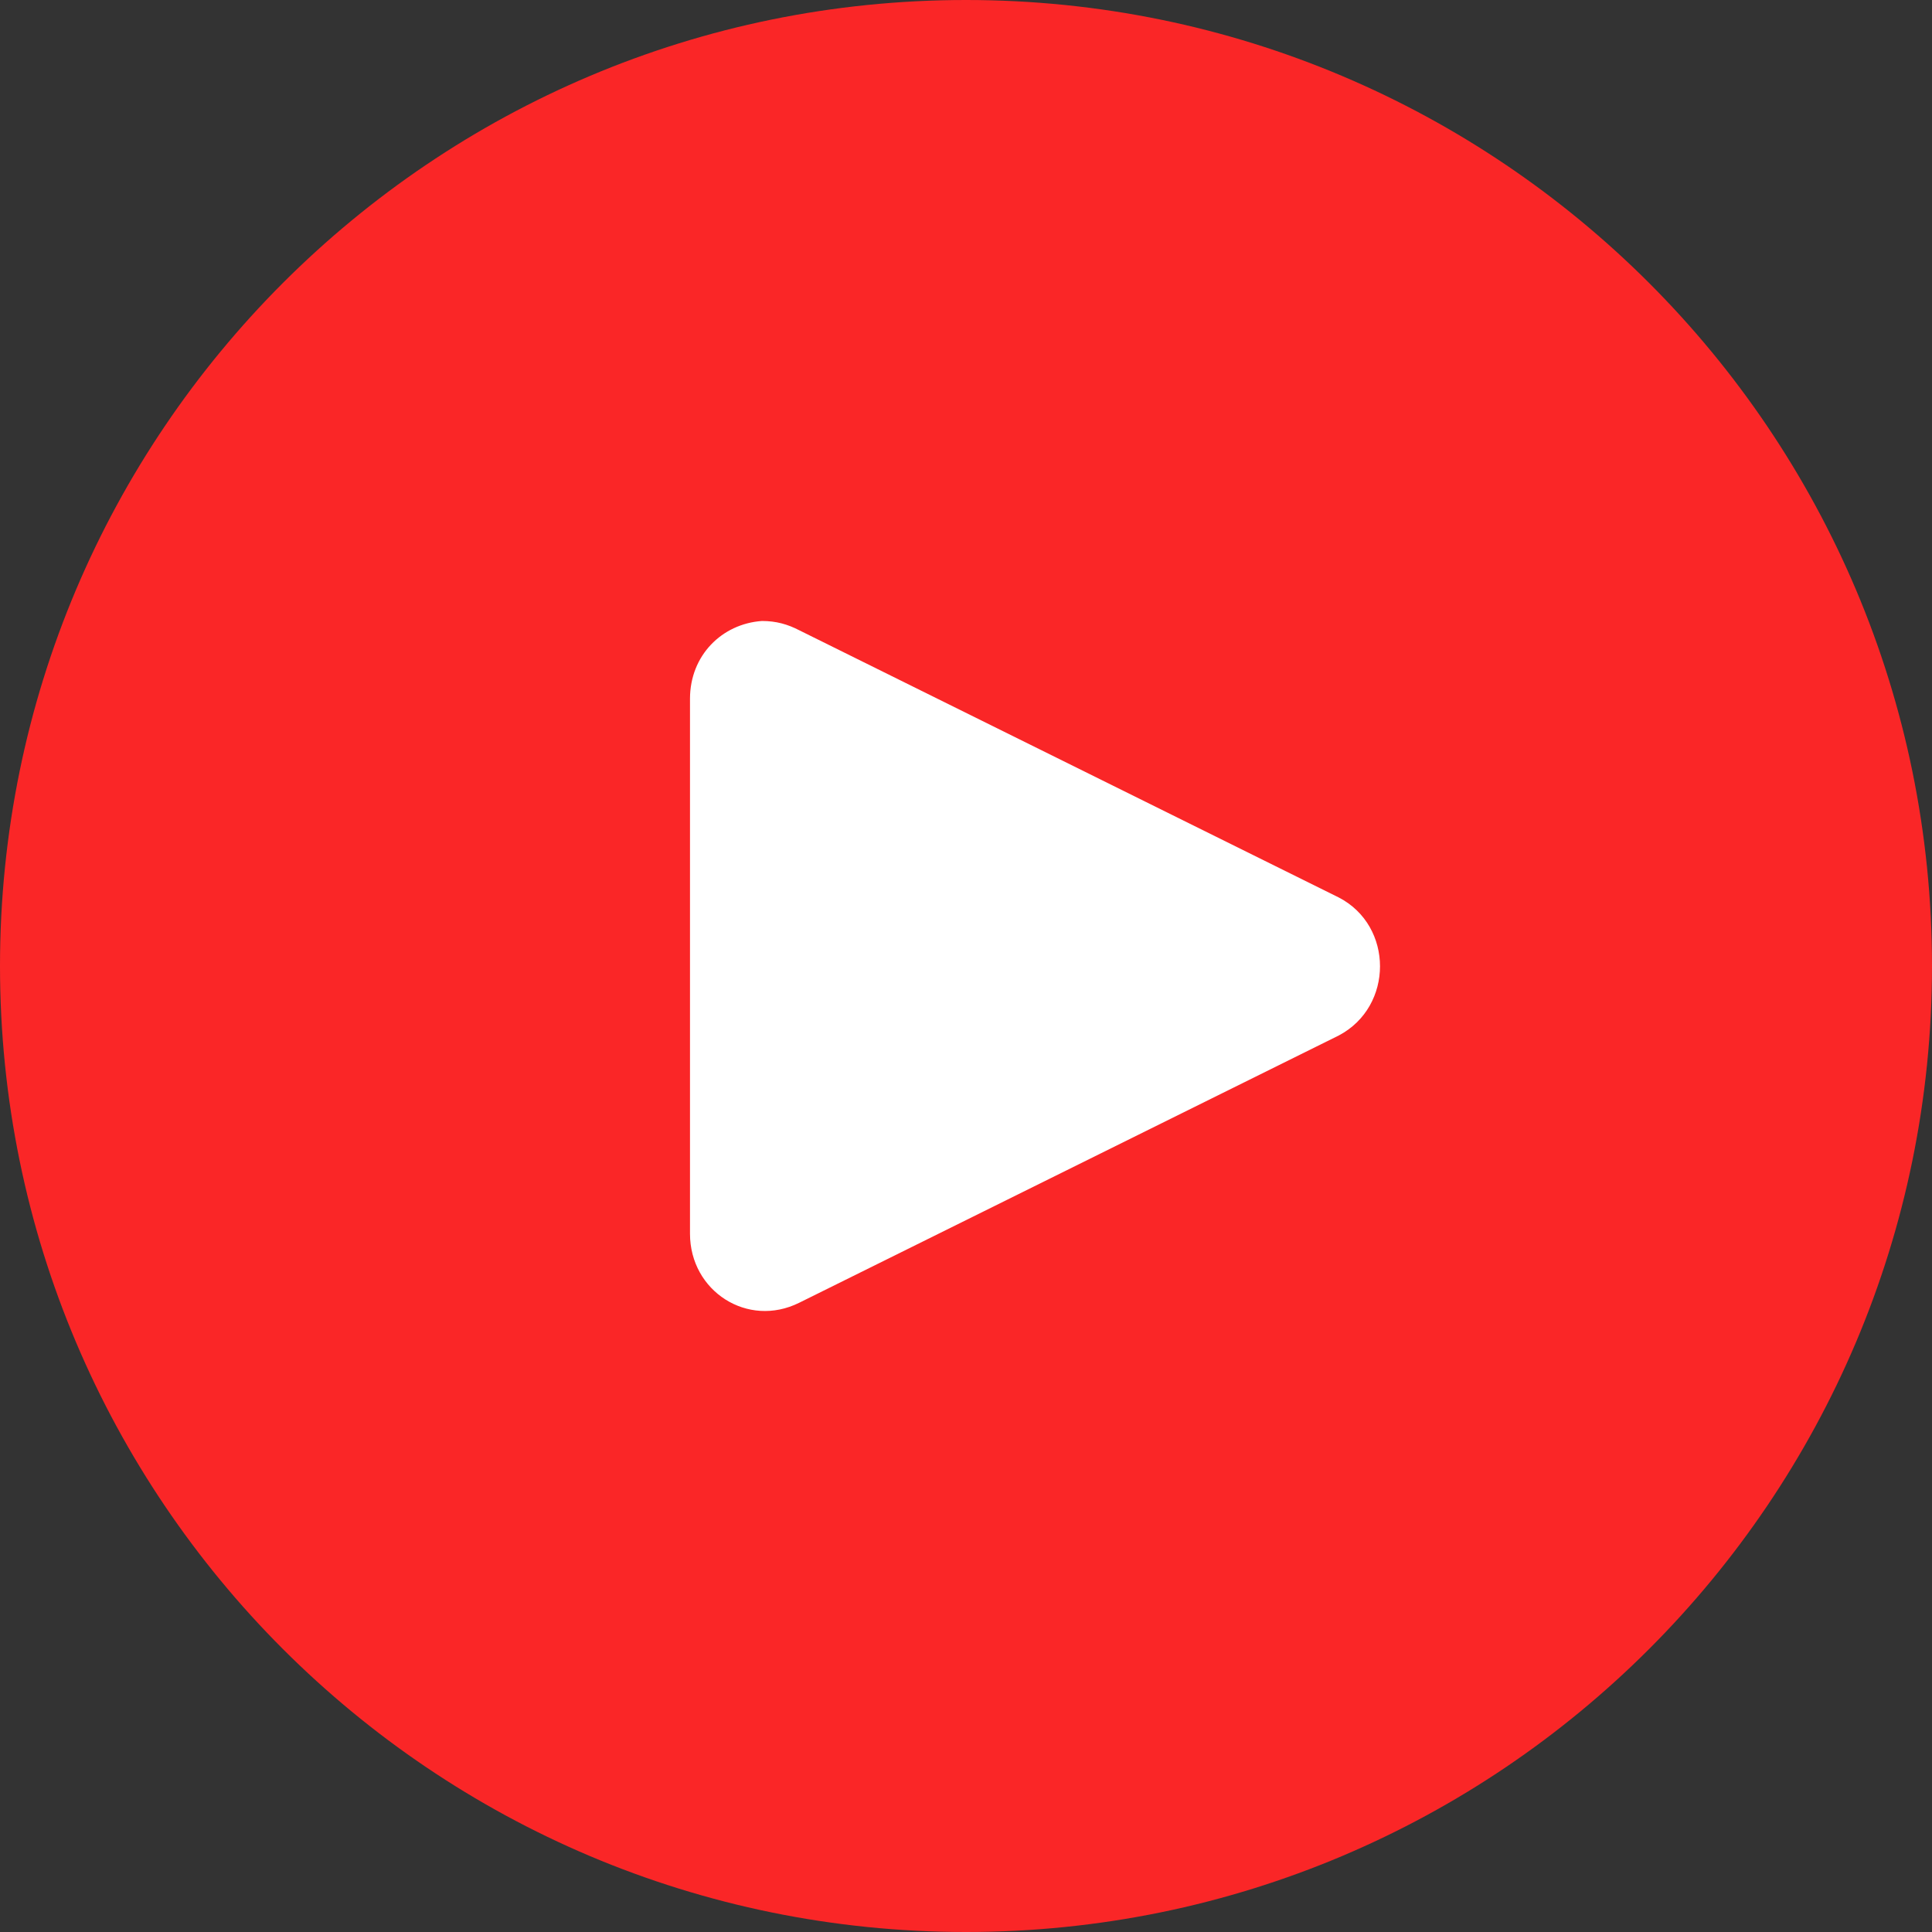
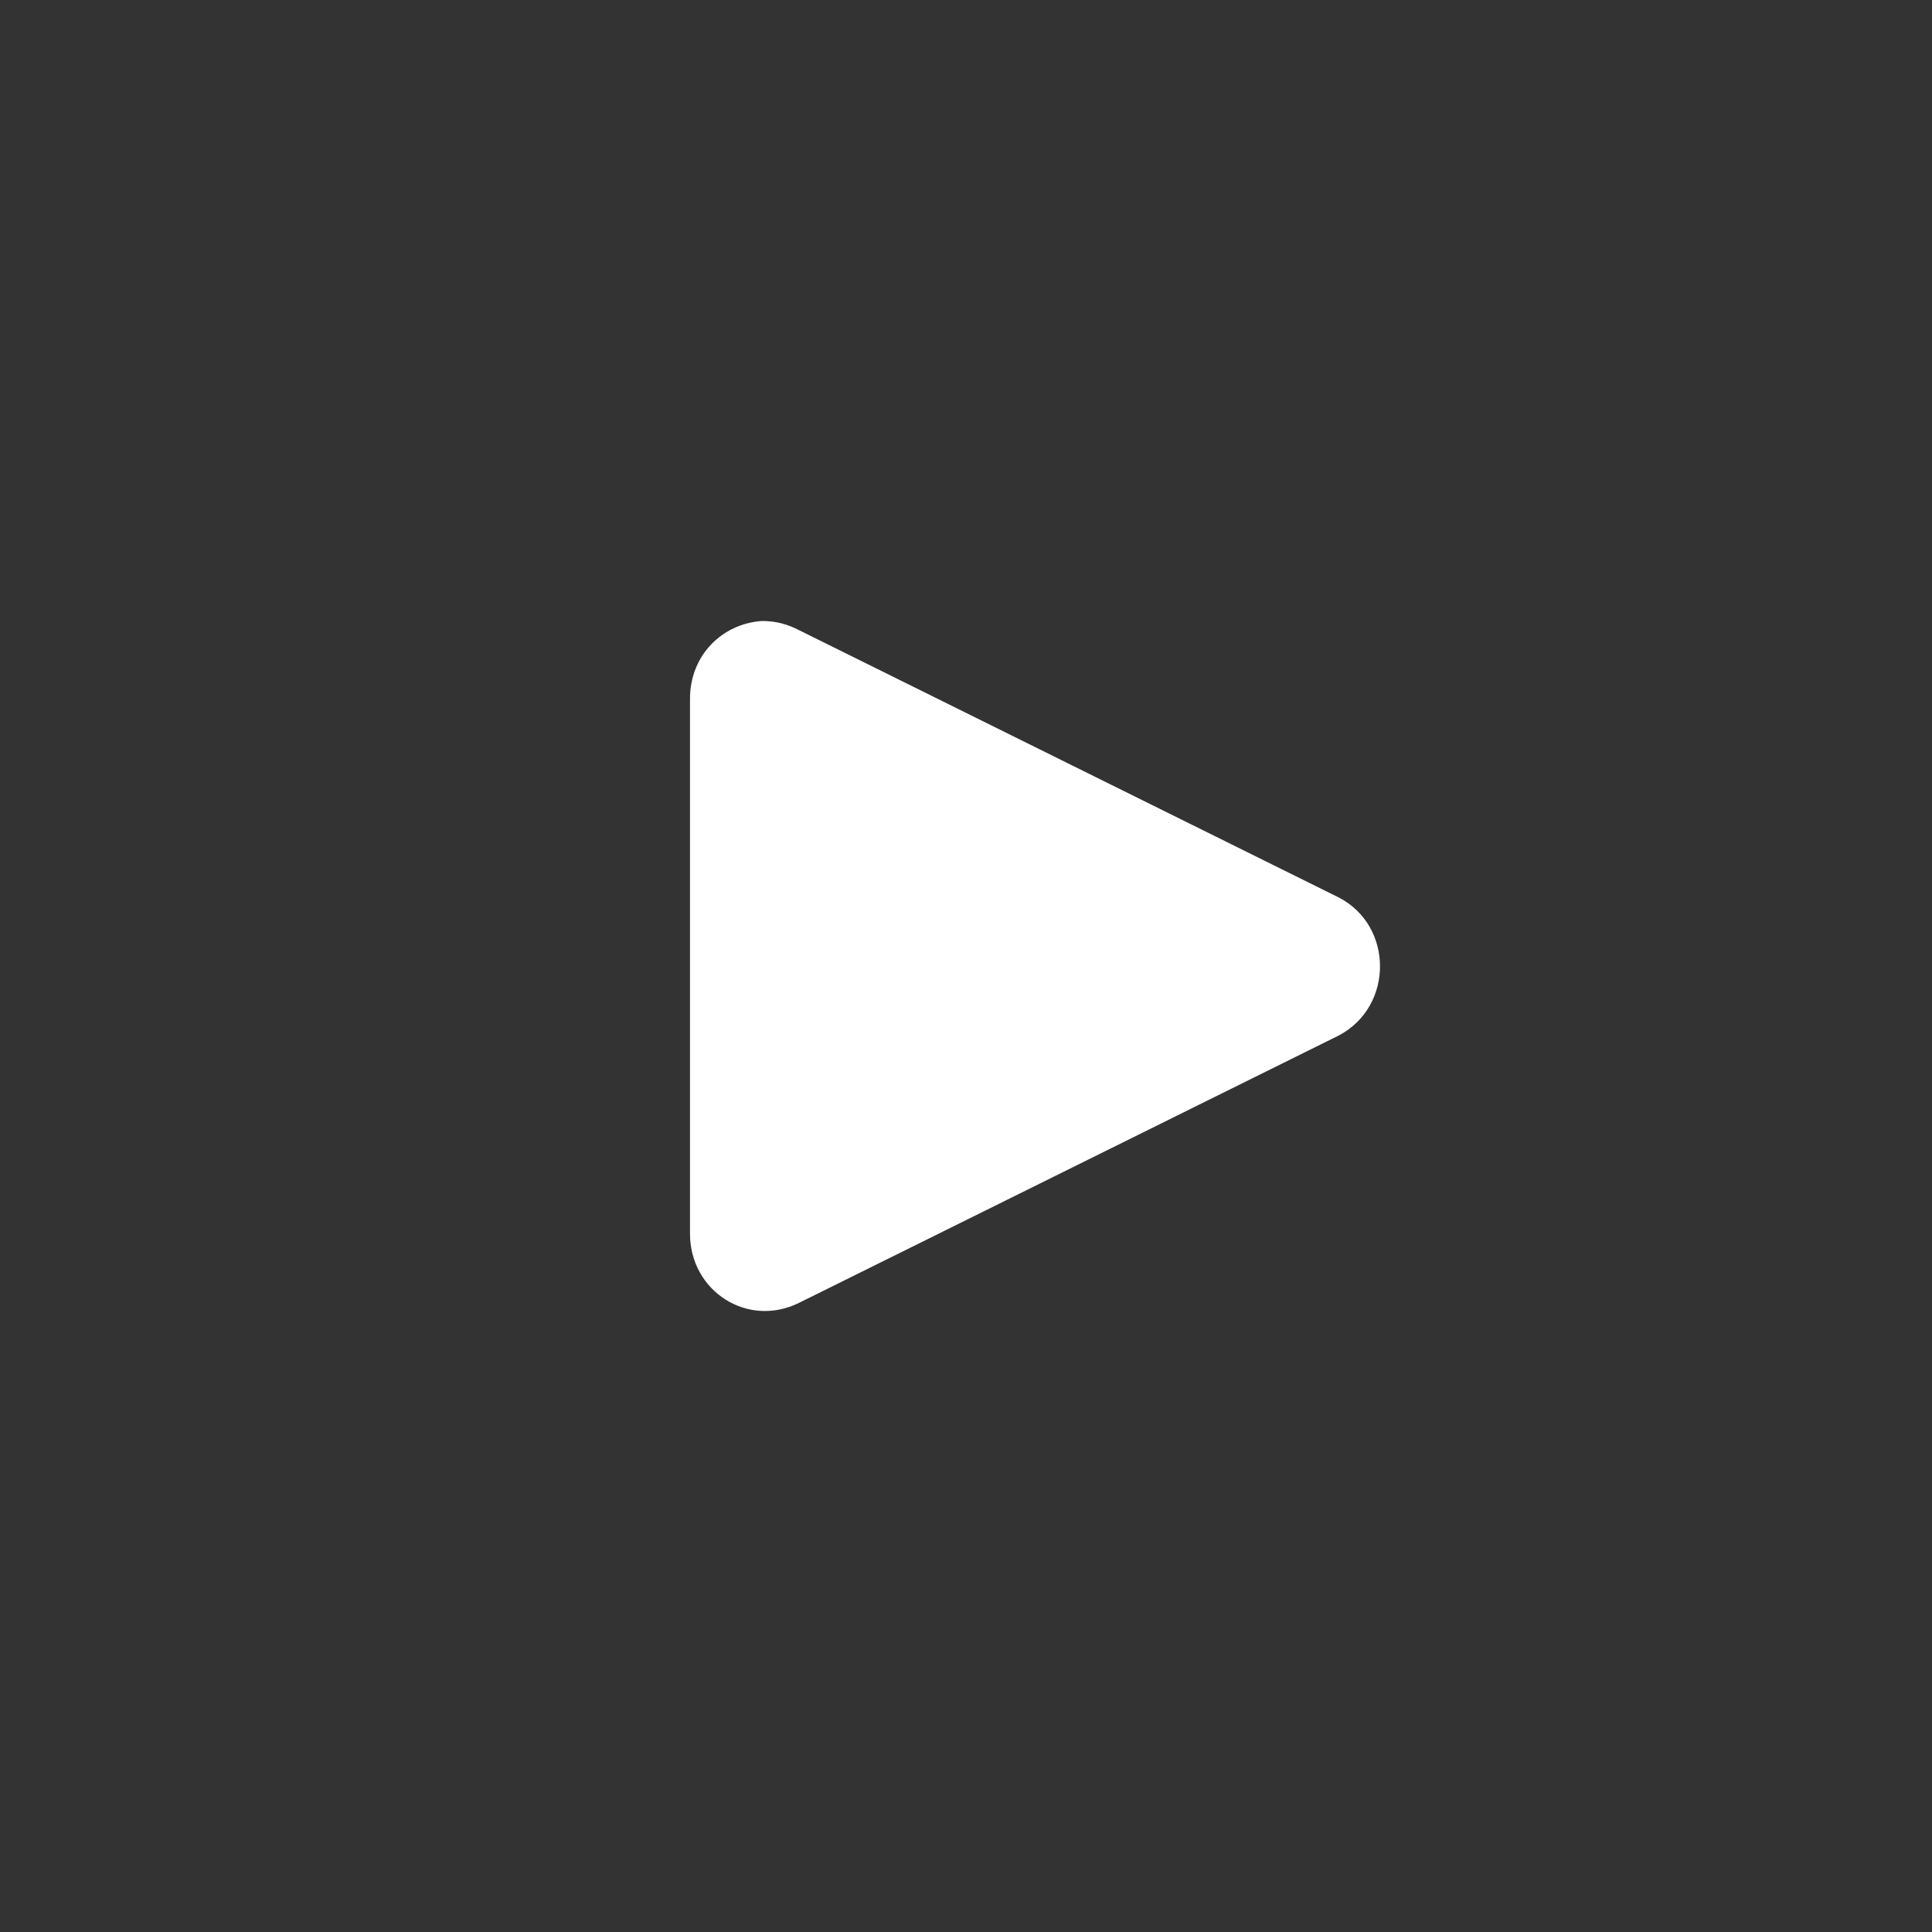
<svg xmlns="http://www.w3.org/2000/svg" width="50" height="50" viewBox="0 0 50 50" fill="none">
  <rect x="0" y="0" width="50" height="50" fill="#333333" stroke="none" />
-   <path d="M25 50C38.807 50 50 38.807 50 25C50 11.193 38.807 0 25 0C11.193 0 0 11.193 0 25C0 38.807 11.193 50 25 50Z" fill="#FA2627" />
  <path d="M17.857 18.084V31.929C17.857 33.416 19.35 34.38 20.686 33.714L34.648 26.798C36.07 26.048 36.07 23.964 34.648 23.227L20.686 16.312C20.387 16.157 20.089 16.071 19.72 16.071C18.682 16.143 17.857 16.964 17.857 18.084Z" fill="white" />
</svg>